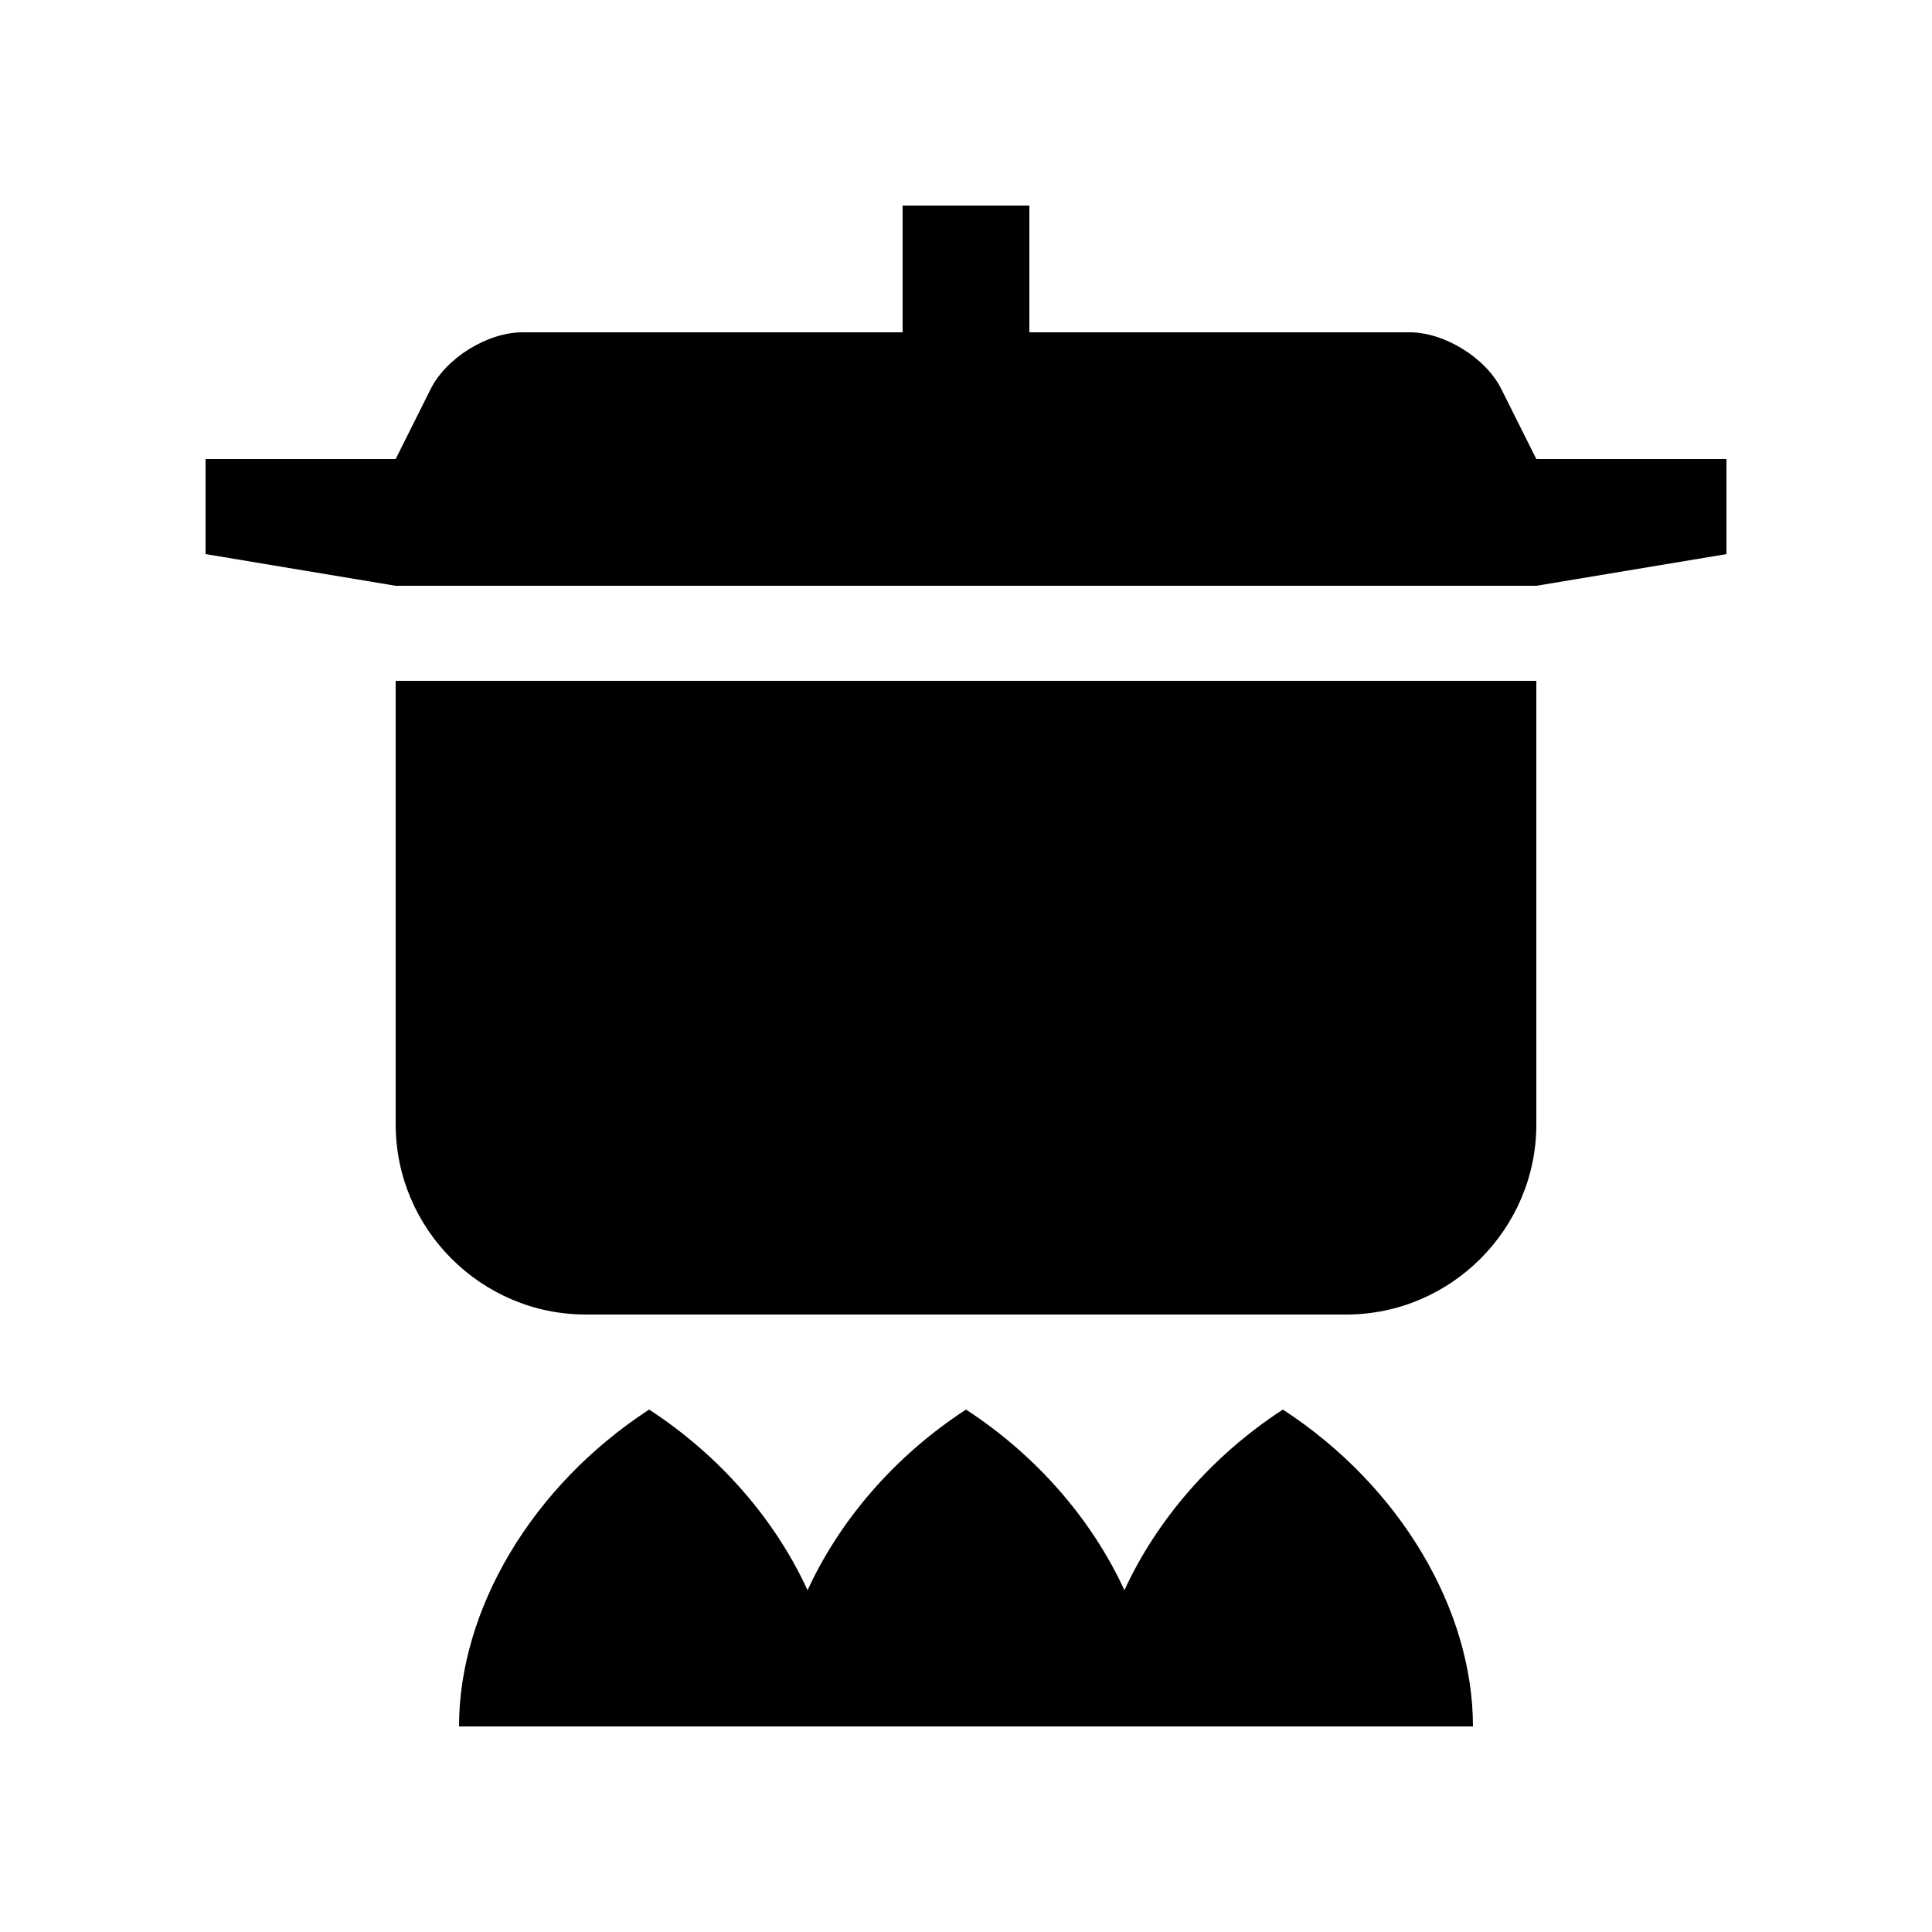
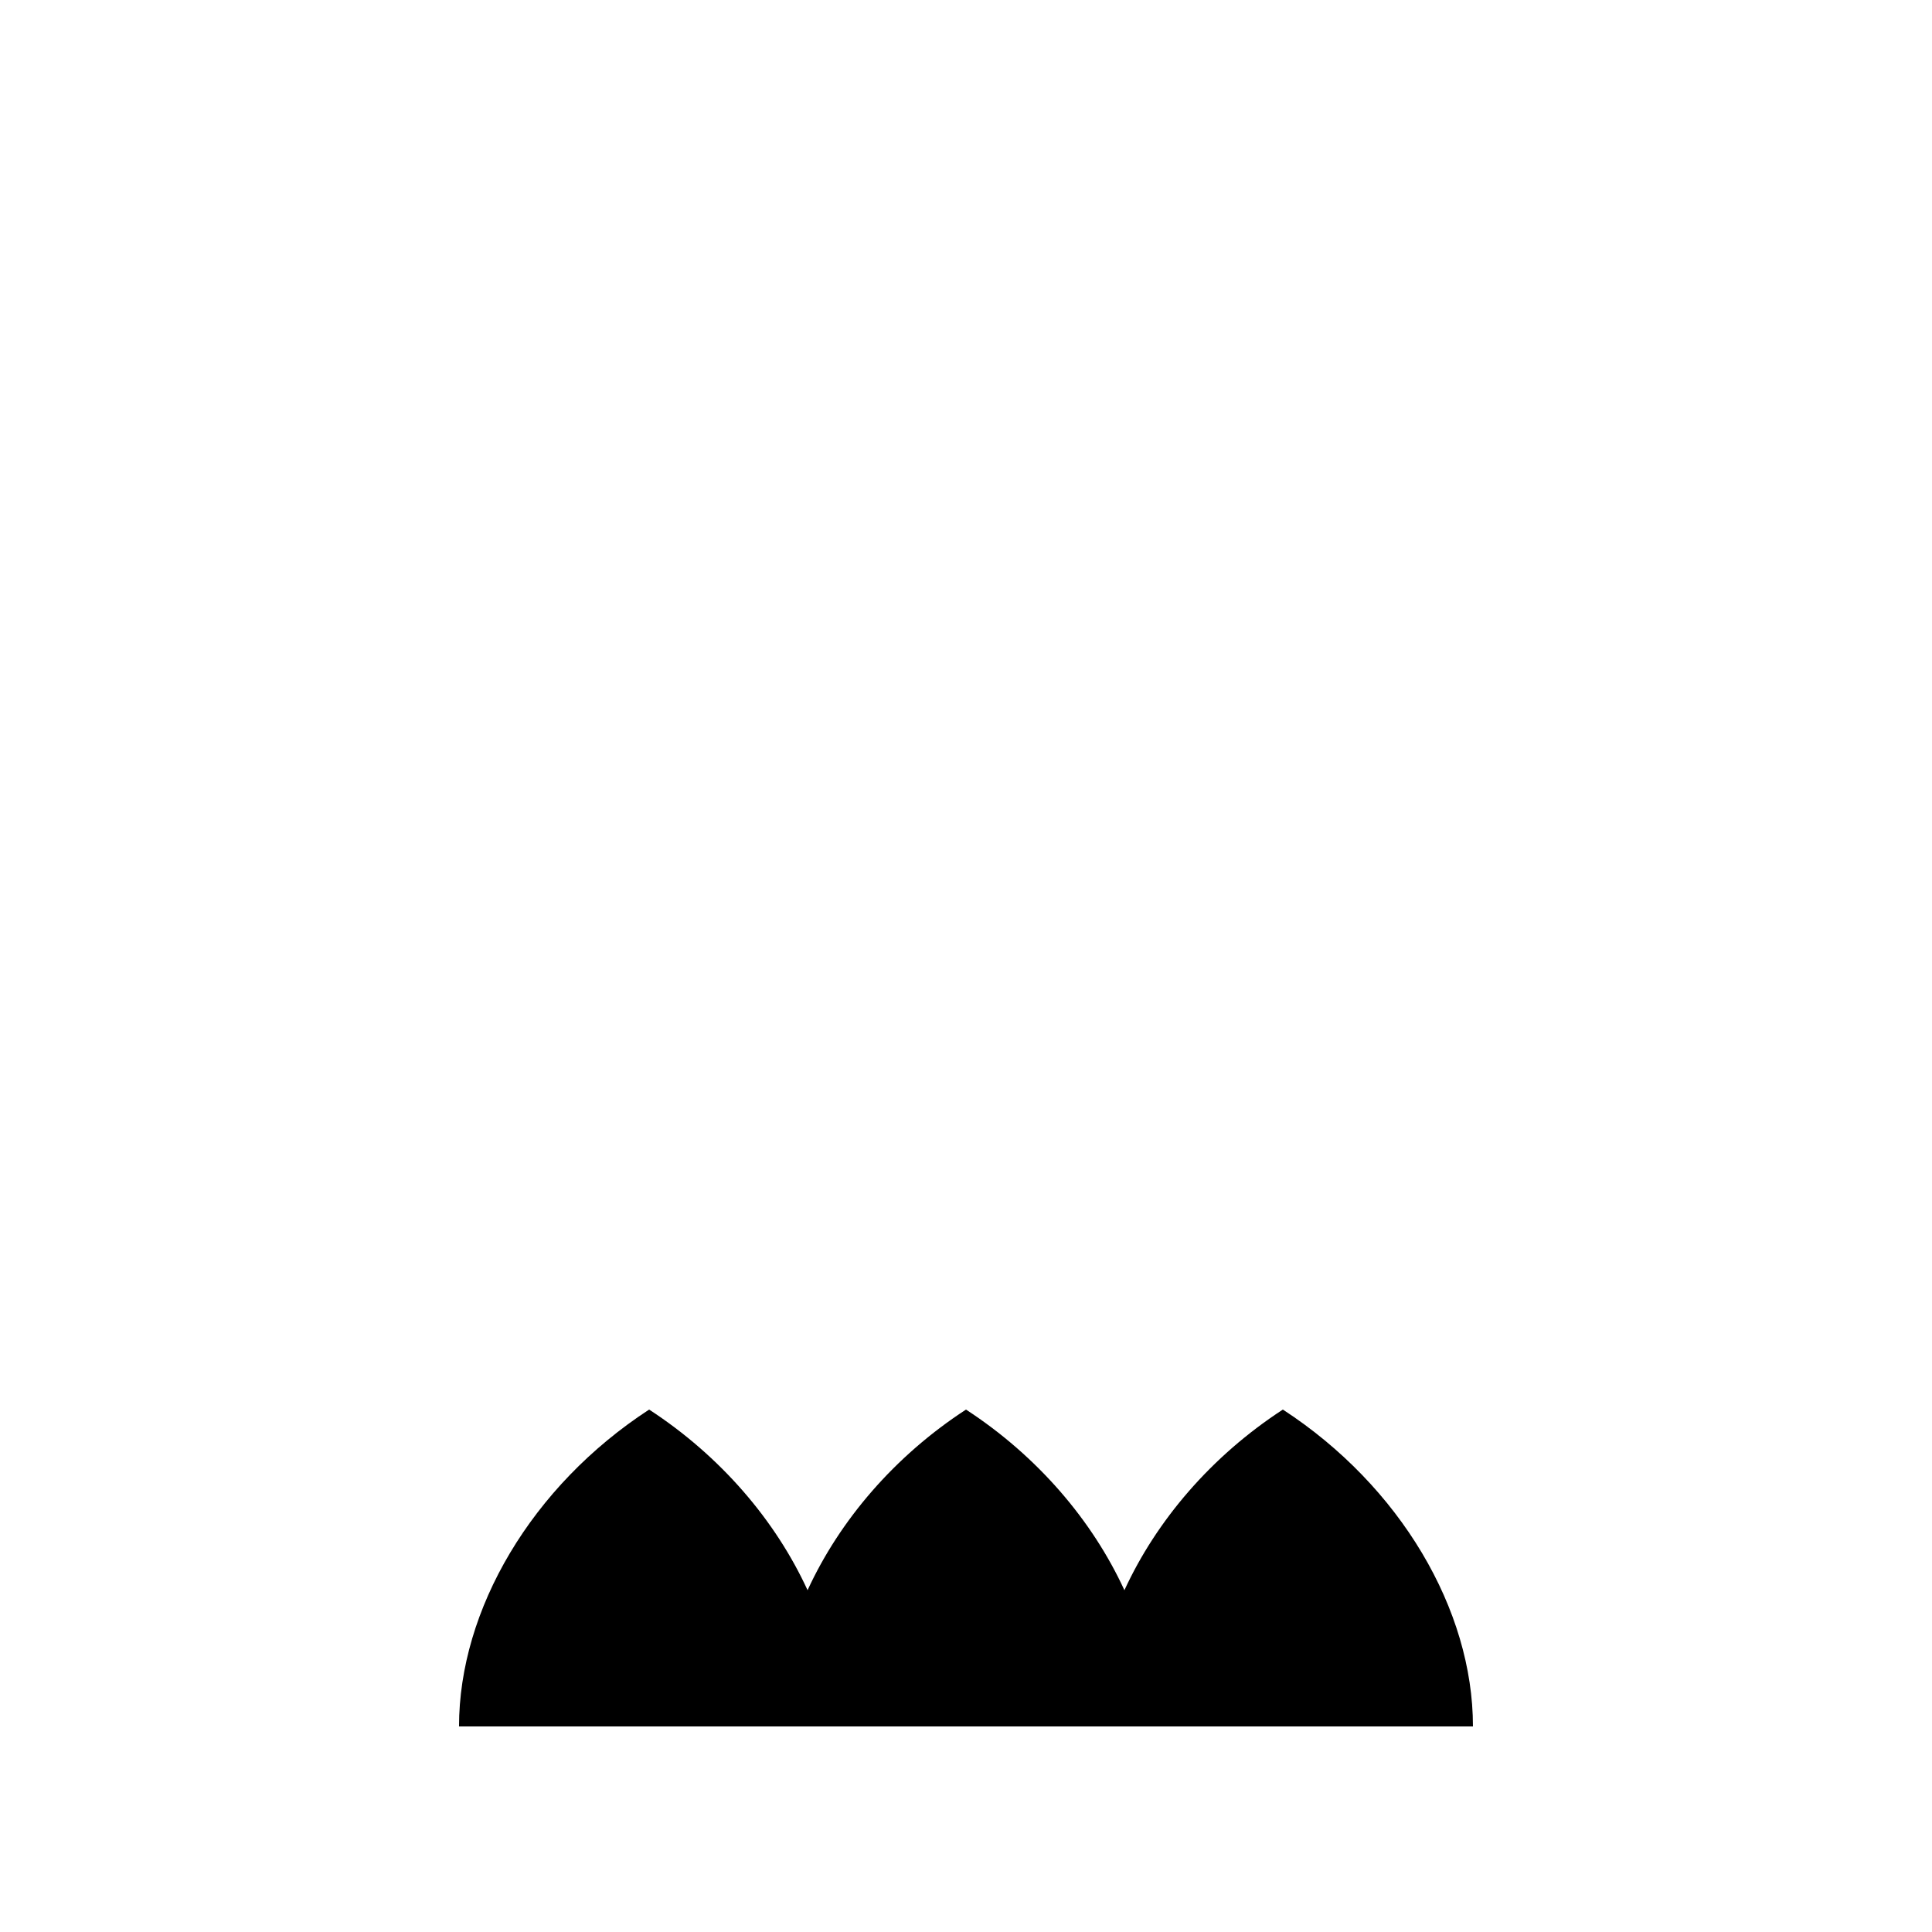
<svg xmlns="http://www.w3.org/2000/svg" fill="#000000" width="800px" height="800px" version="1.1" viewBox="144 144 512 512">
  <g>
    <path d="m483.97 517.55c-19.008 12.383-33.504 29.441-41.988 47.871-8.48-18.43-22.98-35.488-41.984-47.871-19.008 12.383-33.512 29.441-41.984 47.871-8.469-18.43-22.98-35.488-41.984-47.871-31.129 20.27-50.383 53.055-50.383 83.969h268.7c0.008-30.91-19.246-63.699-50.371-83.969z" />
-     <path d="m248.86 324.43v117.55c0 27.719 22.668 50.383 50.383 50.383h201.52c27.715 0 50.383-22.66 50.383-50.383l-0.004-117.55z" />
-     <path d="m551.14 265.65-9.285-18.566c-4.133-8.266-15.07-15.023-24.305-15.023h-100.76v-33.582h-33.59v33.59h-100.76c-9.234 0-20.172 6.758-24.305 15.023l-9.277 18.559h-50.379v25.191l50.379 8.398h302.29l50.383-8.398v-25.191z" />
  </g>
</svg>